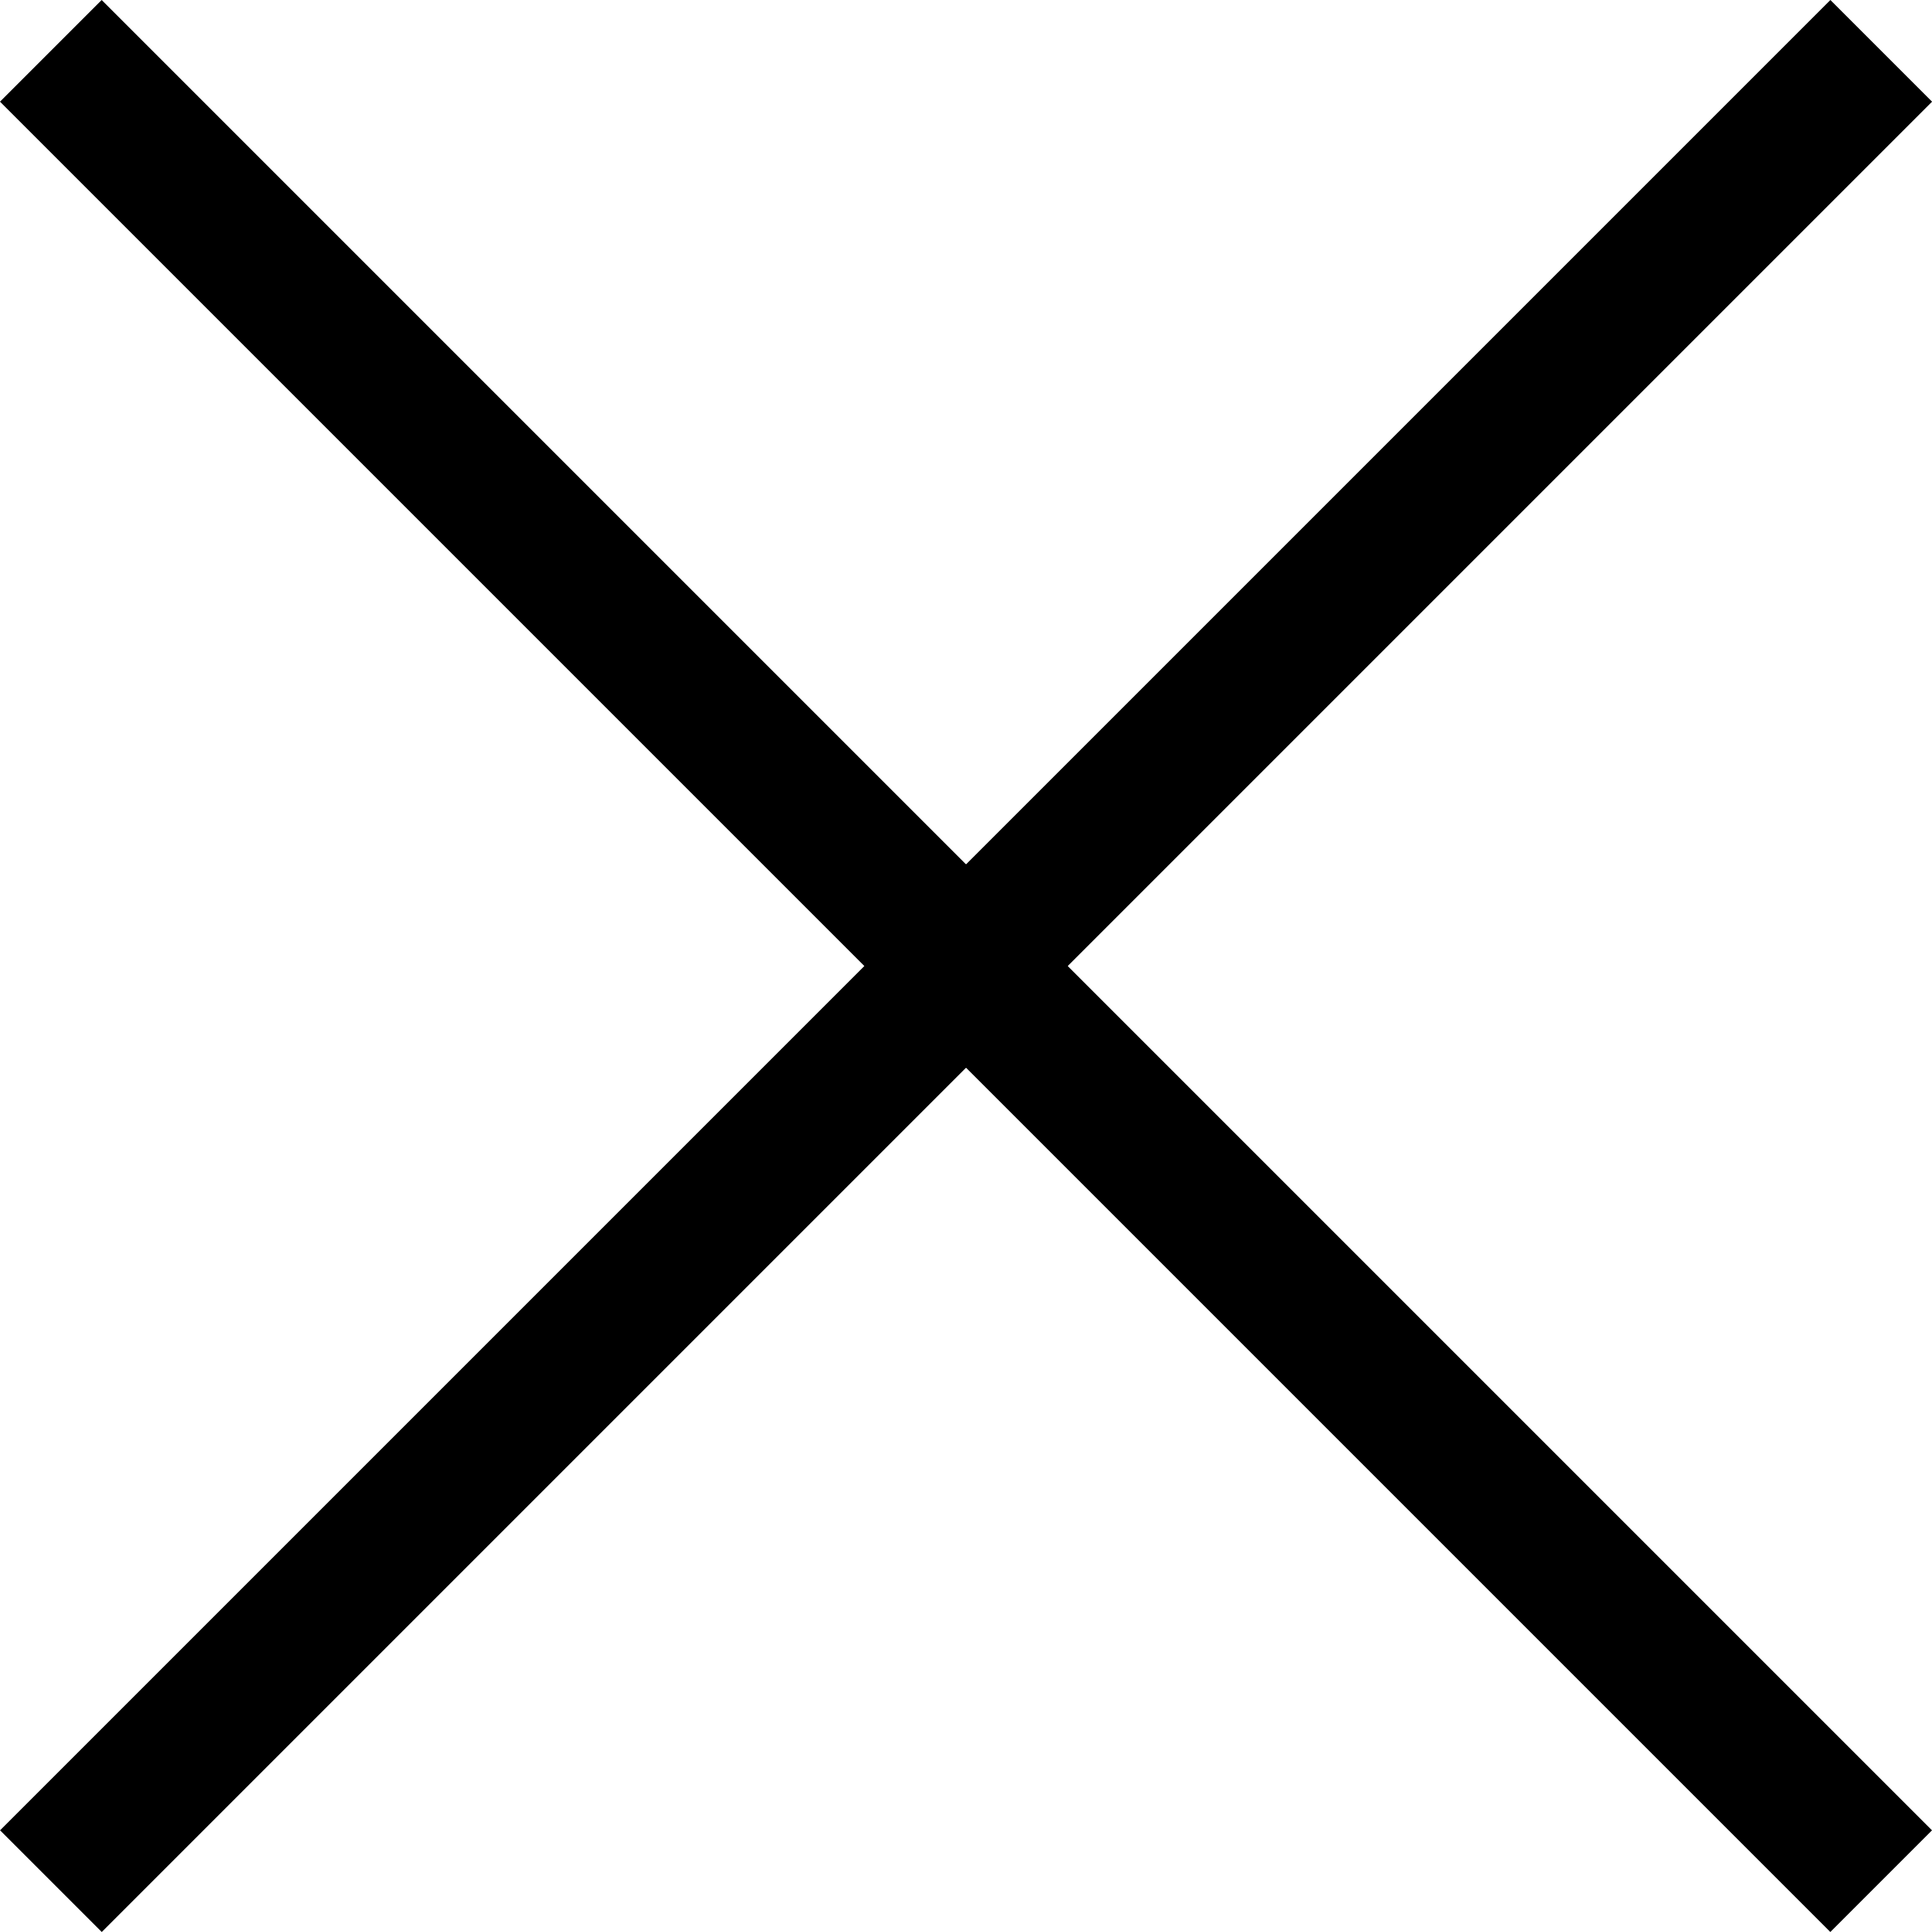
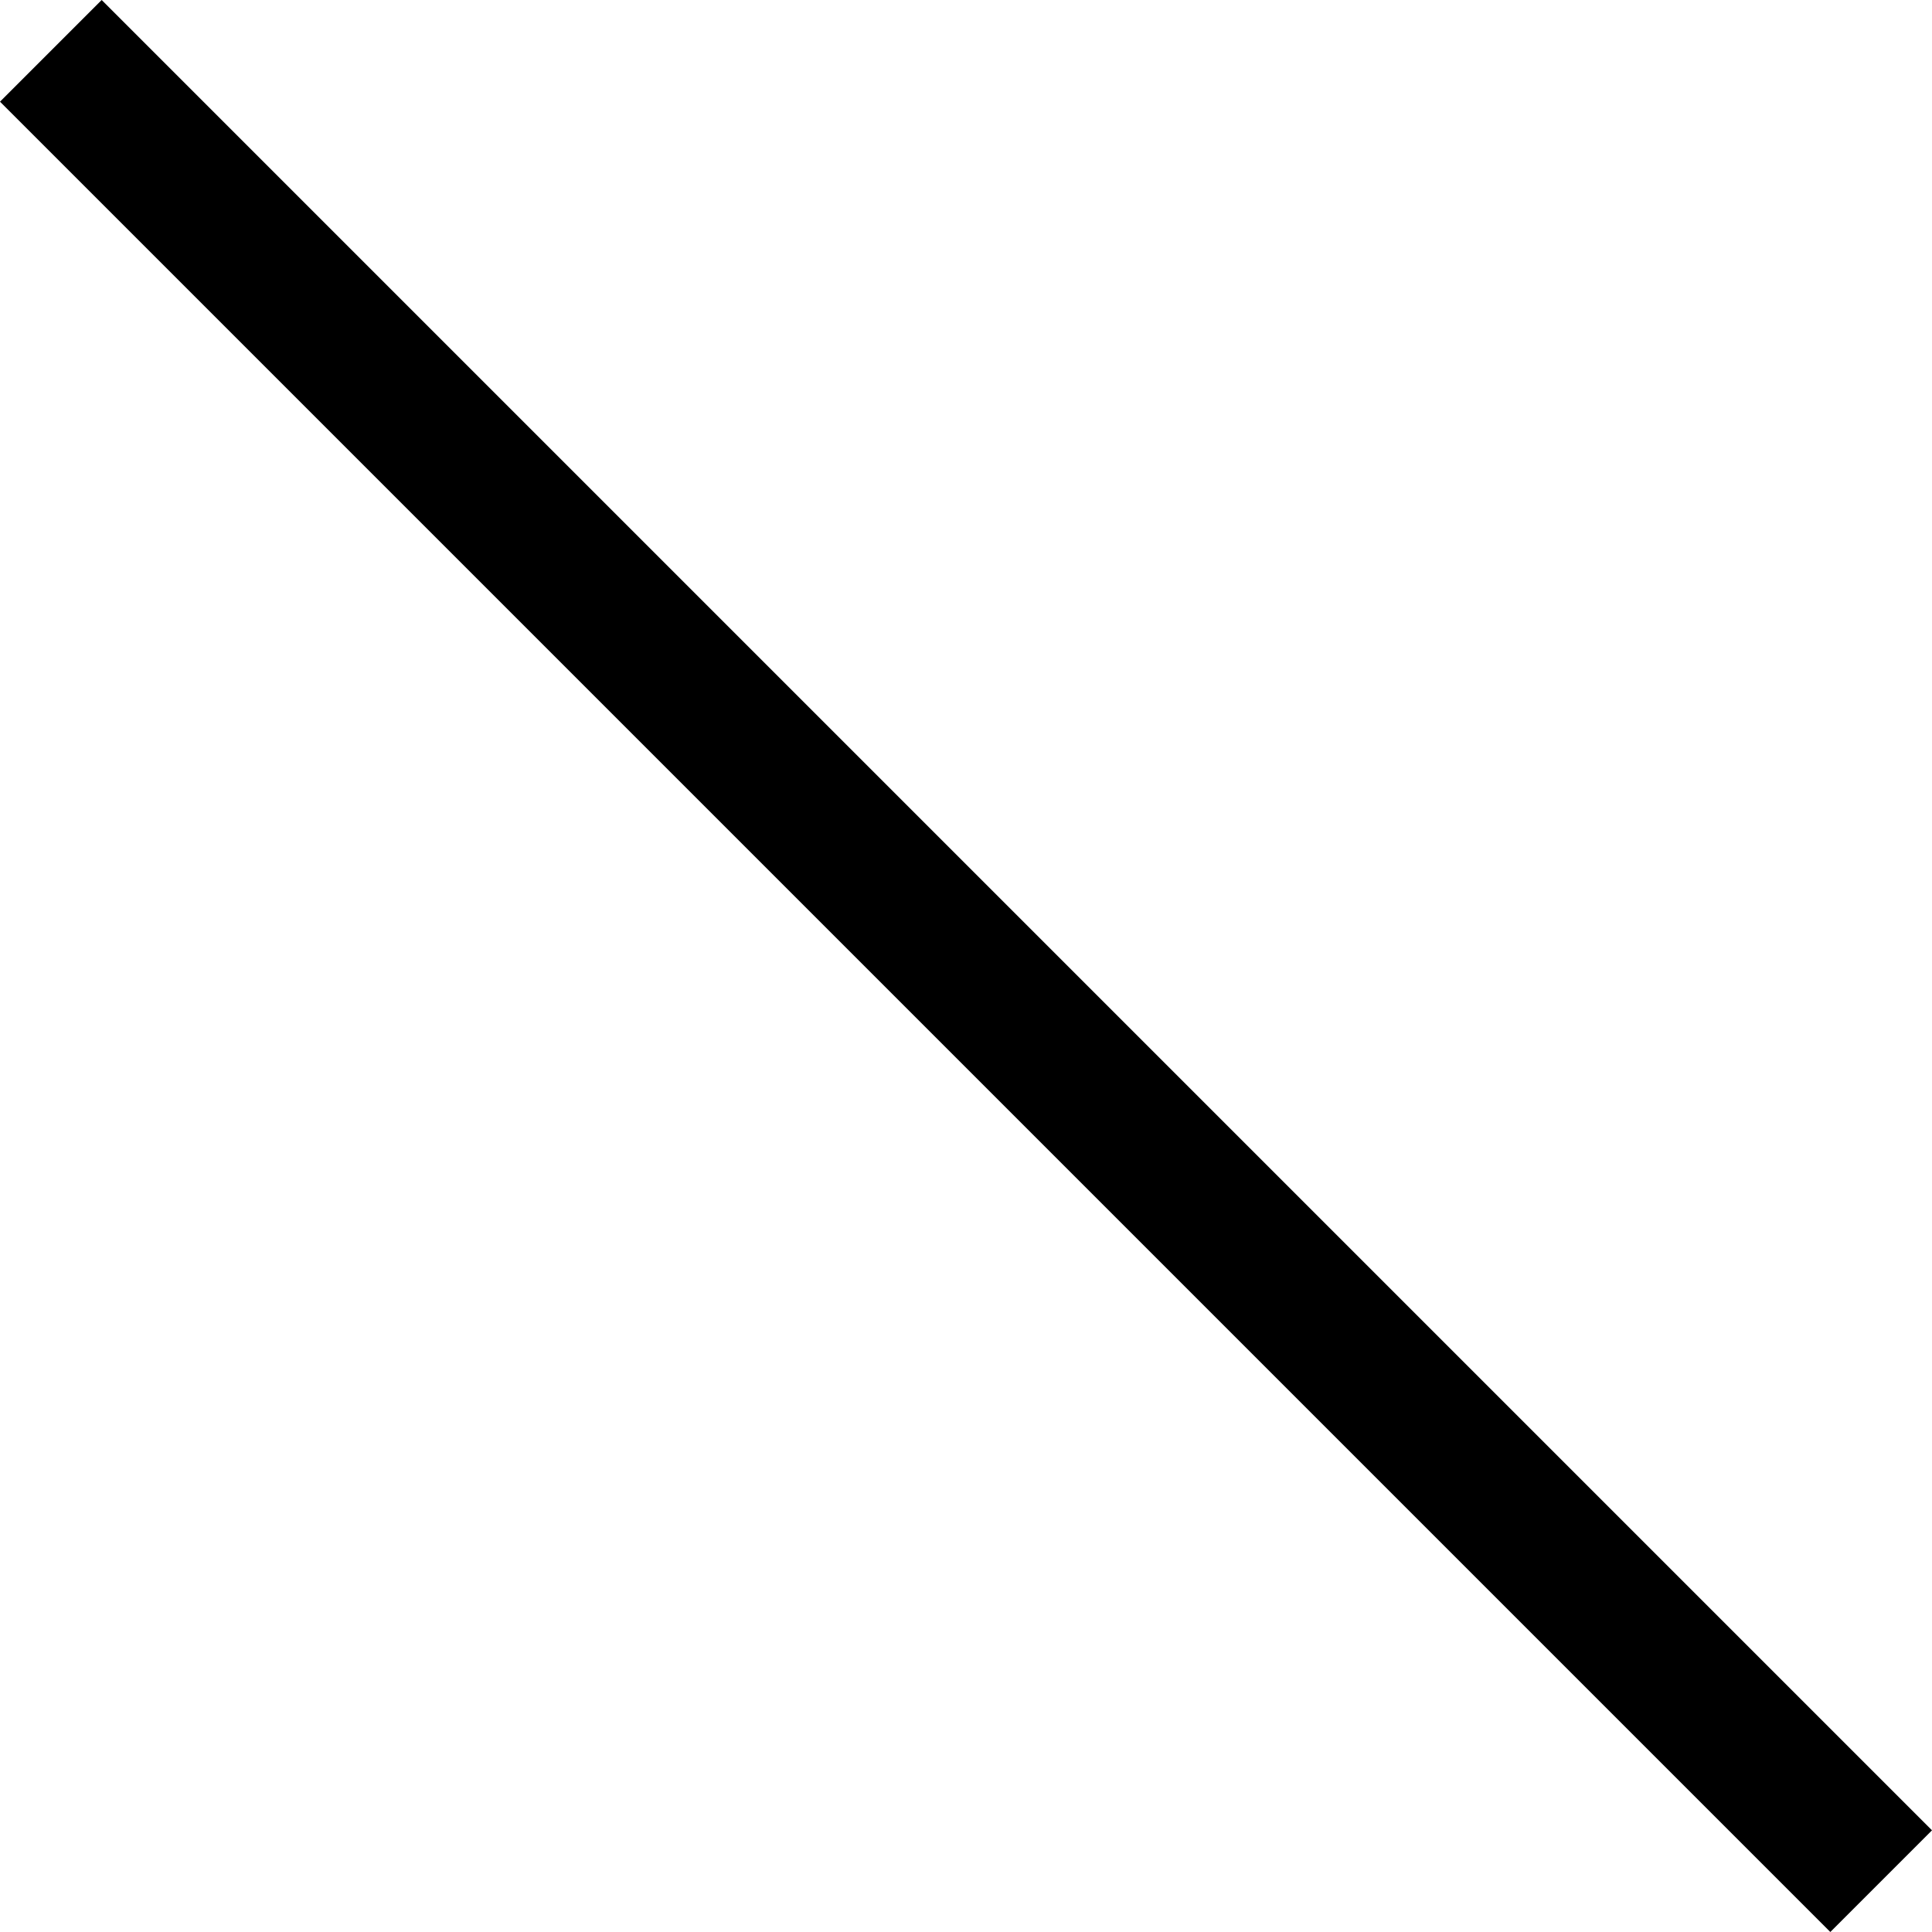
<svg xmlns="http://www.w3.org/2000/svg" width="26.87" height="26.87" viewBox="0 0 26.87 26.87">
  <g id="Grupo_986" data-name="Grupo 986" transform="translate(-34.565 -678.565)">
-     <line id="Linha_15" data-name="Linha 15" x2="36" transform="translate(60.729 679.272) rotate(135)" fill="none" stroke="#000" stroke-width="2" />
    <line id="Linha_441" data-name="Linha 441" x2="36" transform="translate(35.272 679.272) rotate(45)" fill="none" stroke="#000" stroke-width="2" />
  </g>
</svg>